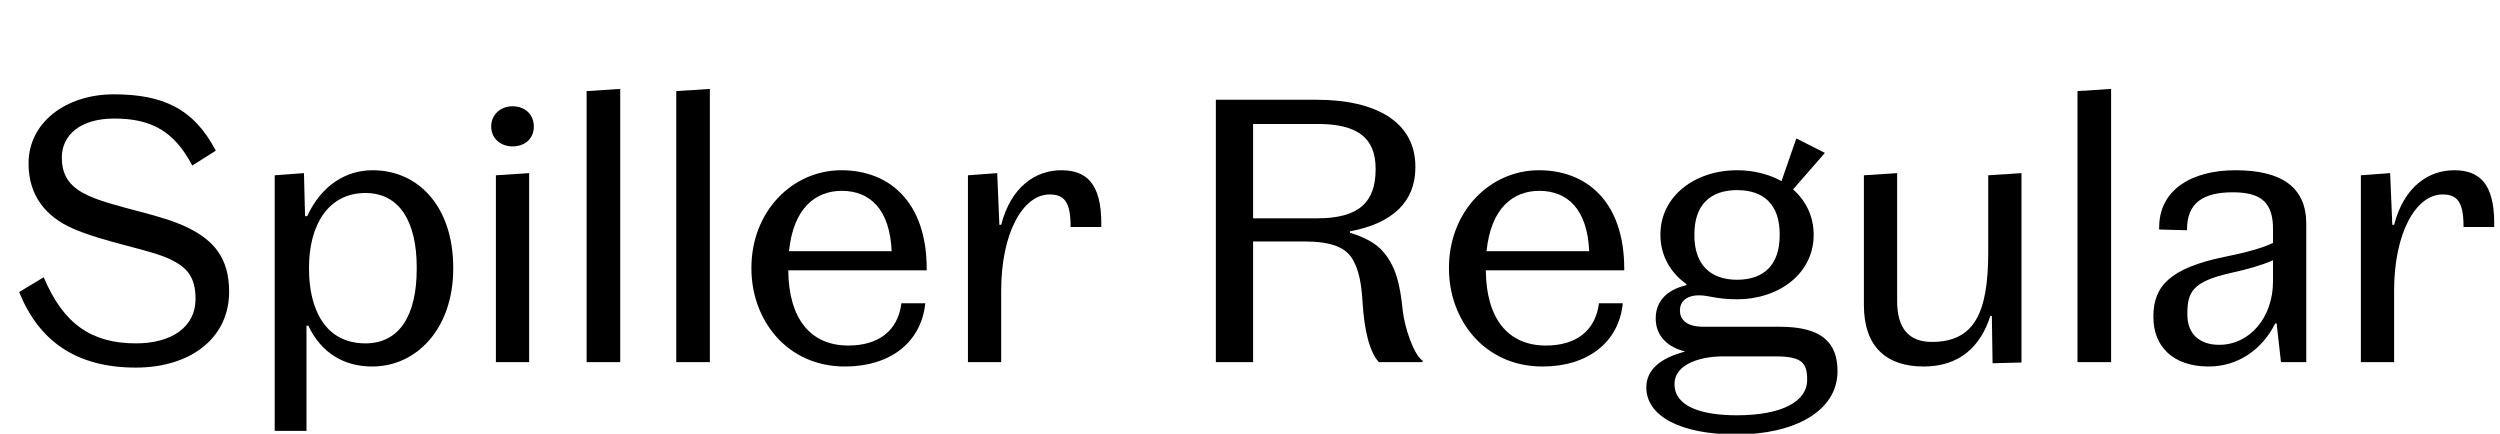
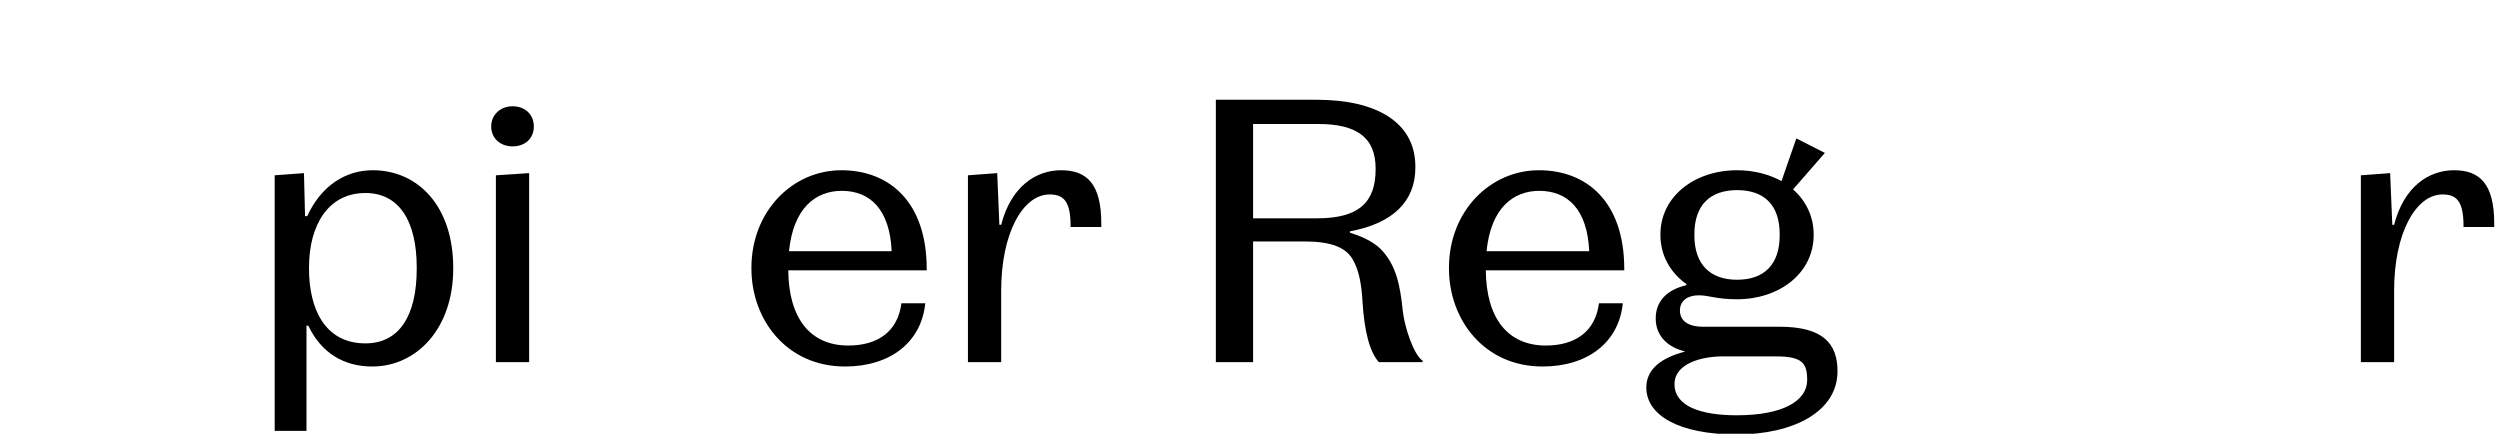
<svg xmlns="http://www.w3.org/2000/svg" xmlns:xlink="http://www.w3.org/1999/xlink" width="1770.719pt" height="307.203pt" viewBox="0 0 1770.719 307.203" version="1.1">
  <defs>
    <g>
      <symbol overflow="visible" id="glyph0-0">
        <path style="stroke:none;" d="M 0 0 L 102.406 0 L 102.406 -179.203 L 0 -179.203 Z M 12.797 -166.406 L 89.594 -166.406 L 89.594 -12.797 L 12.797 -12.797 Z M 12.797 -166.406 " />
      </symbol>
      <symbol overflow="visible" id="glyph0-1">
-         <path style="stroke:none;" d="M 96.25 -13.312 C 64.766 -13.312 44.797 -27.141 30.969 -60.156 L 13.562 -49.656 C 27.641 -14.844 54.016 3.844 96.25 3.844 C 134.406 3.844 162.297 -16.641 162.297 -49.922 C 162.297 -74.5 150.531 -86.531 133.625 -94.969 C 114.438 -104.703 81.922 -109.312 62.969 -117.766 C 51.203 -123.141 43.781 -130.297 43.781 -144.891 C 43.781 -161.031 57.094 -172.547 80.891 -172.547 C 107.266 -172.547 123.391 -163.578 136.188 -139.266 L 152.828 -149.766 C 137.219 -179.969 114.688 -189.703 80.641 -189.703 C 46.594 -189.703 20.219 -169.734 20.219 -140.797 C 20.219 -117.25 33.031 -102.906 51.453 -94.719 C 73.469 -84.984 106.75 -79.609 120.312 -72.953 C 132.359 -67.328 138.5 -60.422 138.5 -44.797 C 138.5 -25.094 121.859 -13.312 96.25 -13.312 Z M 96.25 -13.312 " />
-       </symbol>
+         </symbol>
      <symbol overflow="visible" id="glyph0-2">
        <path style="stroke:none;" d="M 88.828 3.078 C 120.062 3.078 146.172 -23.547 146.172 -66.297 L 146.172 -66.812 C 146.172 -110.344 121.344 -135.938 89.094 -135.938 C 70.141 -135.938 52.734 -125.188 42.75 -103.422 L 41.219 -103.422 L 40.453 -133.891 L 19.719 -132.359 L 19.719 48.641 L 42.234 48.641 L 42.234 -25.859 L 43.516 -25.859 C 52.734 -6.406 68.859 3.078 88.828 3.078 Z M 120.312 -66.047 C 120.312 -33.031 108.031 -13.312 83.969 -13.312 C 55.047 -13.312 44.031 -38.141 44.031 -66.047 L 44.031 -67.078 C 44.031 -97.031 57.594 -119.812 83.969 -119.812 C 107.781 -119.812 120.312 -100.094 120.312 -67.078 Z M 120.312 -66.047 " />
      </symbol>
      <symbol overflow="visible" id="glyph0-3">
        <path style="stroke:none;" d="M 32.25 -152.828 C 41.219 -152.828 47.359 -158.469 47.359 -166.906 C 47.359 -175.359 41.219 -181.25 32.25 -181.25 C 23.812 -181.25 17.156 -175.359 17.156 -166.906 C 17.156 -158.469 23.812 -152.828 32.25 -152.828 Z M 44.031 0 L 44.031 -133.891 L 20.484 -132.359 L 20.484 0 Z M 44.031 0 " />
      </symbol>
      <symbol overflow="visible" id="glyph0-4">
-         <path style="stroke:none;" d="M 43.516 0 L 43.516 -193.531 L 19.719 -192 L 19.719 0 Z M 43.516 0 " />
-       </symbol>
+         </symbol>
      <symbol overflow="visible" id="glyph0-5">
        <path style="stroke:none;" d="M 132.609 -41.734 L 115.719 -41.734 C 113.156 -21.766 99.078 -11.781 78.078 -11.781 C 51.203 -11.781 35.844 -30.969 35.578 -65.031 L 133.625 -65.031 L 133.625 -66.047 C 133.625 -113.922 106.75 -135.938 73.219 -135.938 C 38.406 -135.938 9.469 -106.75 9.469 -66.812 L 9.469 -66.297 C 9.469 -30.203 34.297 3.078 75.781 3.078 C 107.516 3.078 129.797 -13.828 132.609 -41.734 Z M 73.469 -121.344 C 93.438 -121.344 107.516 -108.281 108.797 -78.594 L 36.094 -78.594 C 39.172 -109.312 55.047 -121.344 73.469 -121.344 Z M 73.469 -121.344 " />
      </symbol>
      <symbol overflow="visible" id="glyph0-6">
        <path style="stroke:none;" d="M 114.172 -98.297 C 114.172 -126.203 103.938 -135.938 85.766 -135.938 C 67.578 -135.938 50.172 -124.156 43.266 -97.281 L 41.984 -97.281 L 40.453 -133.891 L 19.719 -132.359 L 19.719 0 L 43.266 0 L 43.266 -50.688 C 43.266 -91.391 58.625 -118.781 77.562 -118.781 C 87.547 -118.781 92.422 -113.922 92.422 -96.516 L 92.422 -95.75 L 114.172 -95.75 Z M 114.172 -98.297 " />
      </symbol>
      <symbol overflow="visible" id="glyph0-7">
        <path style="stroke:none;" d="" />
      </symbol>
      <symbol overflow="visible" id="glyph0-8">
        <path style="stroke:none;" d="M 51.203 0 L 51.203 -85.5 L 87.297 -85.5 C 106.5 -85.5 117.766 -81.406 122.625 -71.172 C 126.203 -64.25 128 -55.547 128.766 -41.984 C 130.047 -22.266 133.625 -7.422 140.281 0 L 171.266 0 L 171.266 -1.031 C 164.859 -5.375 158.469 -24.828 157.188 -36.609 C 155.391 -54.266 152.578 -69.125 141.312 -80.391 C 136.453 -84.984 129.281 -88.828 119.812 -91.641 L 119.812 -92.672 C 150.266 -98.297 166.141 -113.922 166.141 -137.734 L 166.141 -138.5 C 166.141 -169.984 138.5 -185.859 96.25 -185.859 L 24.828 -185.859 L 24.828 0 Z M 97.281 -168.703 C 124.422 -168.703 137.984 -159.234 137.984 -137.219 L 137.984 -136.453 C 137.984 -113.406 126.203 -101.891 96.766 -101.891 L 51.203 -101.891 L 51.203 -168.703 Z M 97.281 -168.703 " />
      </symbol>
      <symbol overflow="visible" id="glyph0-9">
        <path style="stroke:none;" d="M 124.672 -90.109 L 124.672 -90.375 C 124.672 -103.422 119.047 -114.438 110.078 -122.375 L 132.609 -148.219 L 112.391 -158.469 L 101.891 -128.25 C 92.922 -133.125 82.172 -135.938 70.406 -135.938 C 40.453 -135.938 16.125 -117.5 16.125 -90.375 L 16.125 -90.109 C 16.125 -75.516 23.297 -63.234 34.562 -55.297 L 34.562 -54.531 C 20.219 -51.203 12.797 -42.75 12.797 -30.969 C 12.797 -18.172 21.766 -10.5 33.281 -7.688 L 33.281 -7.422 C 16.891 -3.078 6.141 4.859 6.141 17.922 C 6.141 37.891 29.703 51.203 70.141 51.203 C 110.344 51.203 141.562 35.078 141.562 6.406 C 141.562 -13.312 131.078 -25.094 100.609 -25.094 L 46.594 -25.094 C 35.078 -25.094 29.953 -29.703 29.953 -36.609 C 29.953 -44.031 36.094 -47.359 43.266 -47.359 C 50.688 -47.359 55.547 -44.547 70.406 -44.547 C 100.359 -44.547 124.672 -62.969 124.672 -90.109 Z M 40.188 -89.859 L 40.188 -90.625 C 40.188 -111.359 51.453 -121.859 70.406 -121.859 C 89.594 -121.859 100.609 -111.359 100.609 -90.625 L 100.609 -89.859 C 100.609 -69.125 89.594 -58.375 70.406 -58.375 C 51.453 -58.375 40.188 -69.125 40.188 -89.859 Z M 26.109 15.609 C 26.109 0.25 46.844 -4.094 60.156 -4.094 L 97.797 -4.094 C 116.734 -4.094 120.062 0.766 120.062 12.547 C 120.062 27.906 102.141 37.625 70.141 37.625 C 44.797 37.625 26.109 31.234 26.109 15.609 Z M 26.109 15.609 " />
      </symbol>
      <symbol overflow="visible" id="glyph0-10">
-         <path style="stroke:none;" d="M 130.297 0.25 L 130.297 -133.891 L 106.75 -132.359 L 106.75 -77.828 C 106.75 -35.078 97.031 -14.344 66.812 -14.344 C 50.438 -14.344 42.234 -24.062 42.234 -43.266 L 42.234 -133.891 L 18.688 -132.359 L 18.688 -40.453 C 18.688 -10.75 34.812 3.078 60.922 3.078 C 86.016 3.078 101.125 -10.5 108.281 -32.766 L 109.312 -32.766 L 109.828 0.766 Z M 130.297 0.25 " />
-       </symbol>
+         </symbol>
      <symbol overflow="visible" id="glyph0-11">
-         <path style="stroke:none;" d="M 33.797 -93.953 C 33.797 -112.891 45.312 -120.312 66.297 -120.312 C 87.047 -120.312 94.719 -112.391 94.719 -94.203 L 94.719 -84.484 C 87.297 -80.891 75.516 -77.562 59.906 -74.5 C 21.766 -66.562 9.984 -53.766 9.984 -32.516 L 9.984 -31.75 C 9.984 -11.516 23.547 3.078 49.156 3.078 C 69.891 3.078 87.047 -8.953 96.25 -27.391 L 97.281 -27.391 L 100.359 0 L 118.266 0 L 118.266 -98.047 C 118.266 -123.641 101.125 -135.938 68.094 -135.938 C 37.125 -135.938 14.078 -122.109 14.078 -95.484 L 14.078 -93.953 L 33.797 -93.438 Z M 34.047 -33.531 L 34.047 -34.297 C 34.047 -49.406 37.375 -57.094 65.031 -63.234 C 76.797 -65.797 87.297 -68.859 94.719 -72.188 L 94.719 -57.344 C 94.719 -31.484 78.078 -12.281 56.578 -12.281 C 42.5 -12.281 34.047 -20.219 34.047 -33.531 Z M 34.047 -33.531 " />
-       </symbol>
+         </symbol>
    </g>
  </defs>
  <g id="surface1">
    <g style="fill:rgb(0%,0%,0%);fill-opacity:1;">
      <use xlink:href="#glyph0-1" x="0" y="256.516" />
      <use xlink:href="#glyph0-2" x="174.844" y="256.516" />
      <use xlink:href="#glyph0-3" x="330.75" y="256.516" />
      <use xlink:href="#glyph0-4" x="395.781" y="256.516" />
      <use xlink:href="#glyph0-4" x="459.266" y="256.516" />
      <use xlink:href="#glyph0-5" x="522.75" y="256.516" />
      <use xlink:href="#glyph0-6" x="665.859" y="256.516" />
      <use xlink:href="#glyph0-7" x="784.125" y="256.516" />
      <use xlink:href="#glyph0-8" x="836.344" y="256.516" />
      <use xlink:href="#glyph0-5" x="1016.812" y="256.516" />
      <use xlink:href="#glyph0-9" x="1159.922" y="256.516" />
      <use xlink:href="#glyph0-10" x="1301.484" y="256.516" />
      <use xlink:href="#glyph0-4" x="1451.75" y="256.516" />
      <use xlink:href="#glyph0-11" x="1515.234" y="256.516" />
      <use xlink:href="#glyph0-6" x="1652.453" y="256.516" />
    </g>
  </g>
</svg>